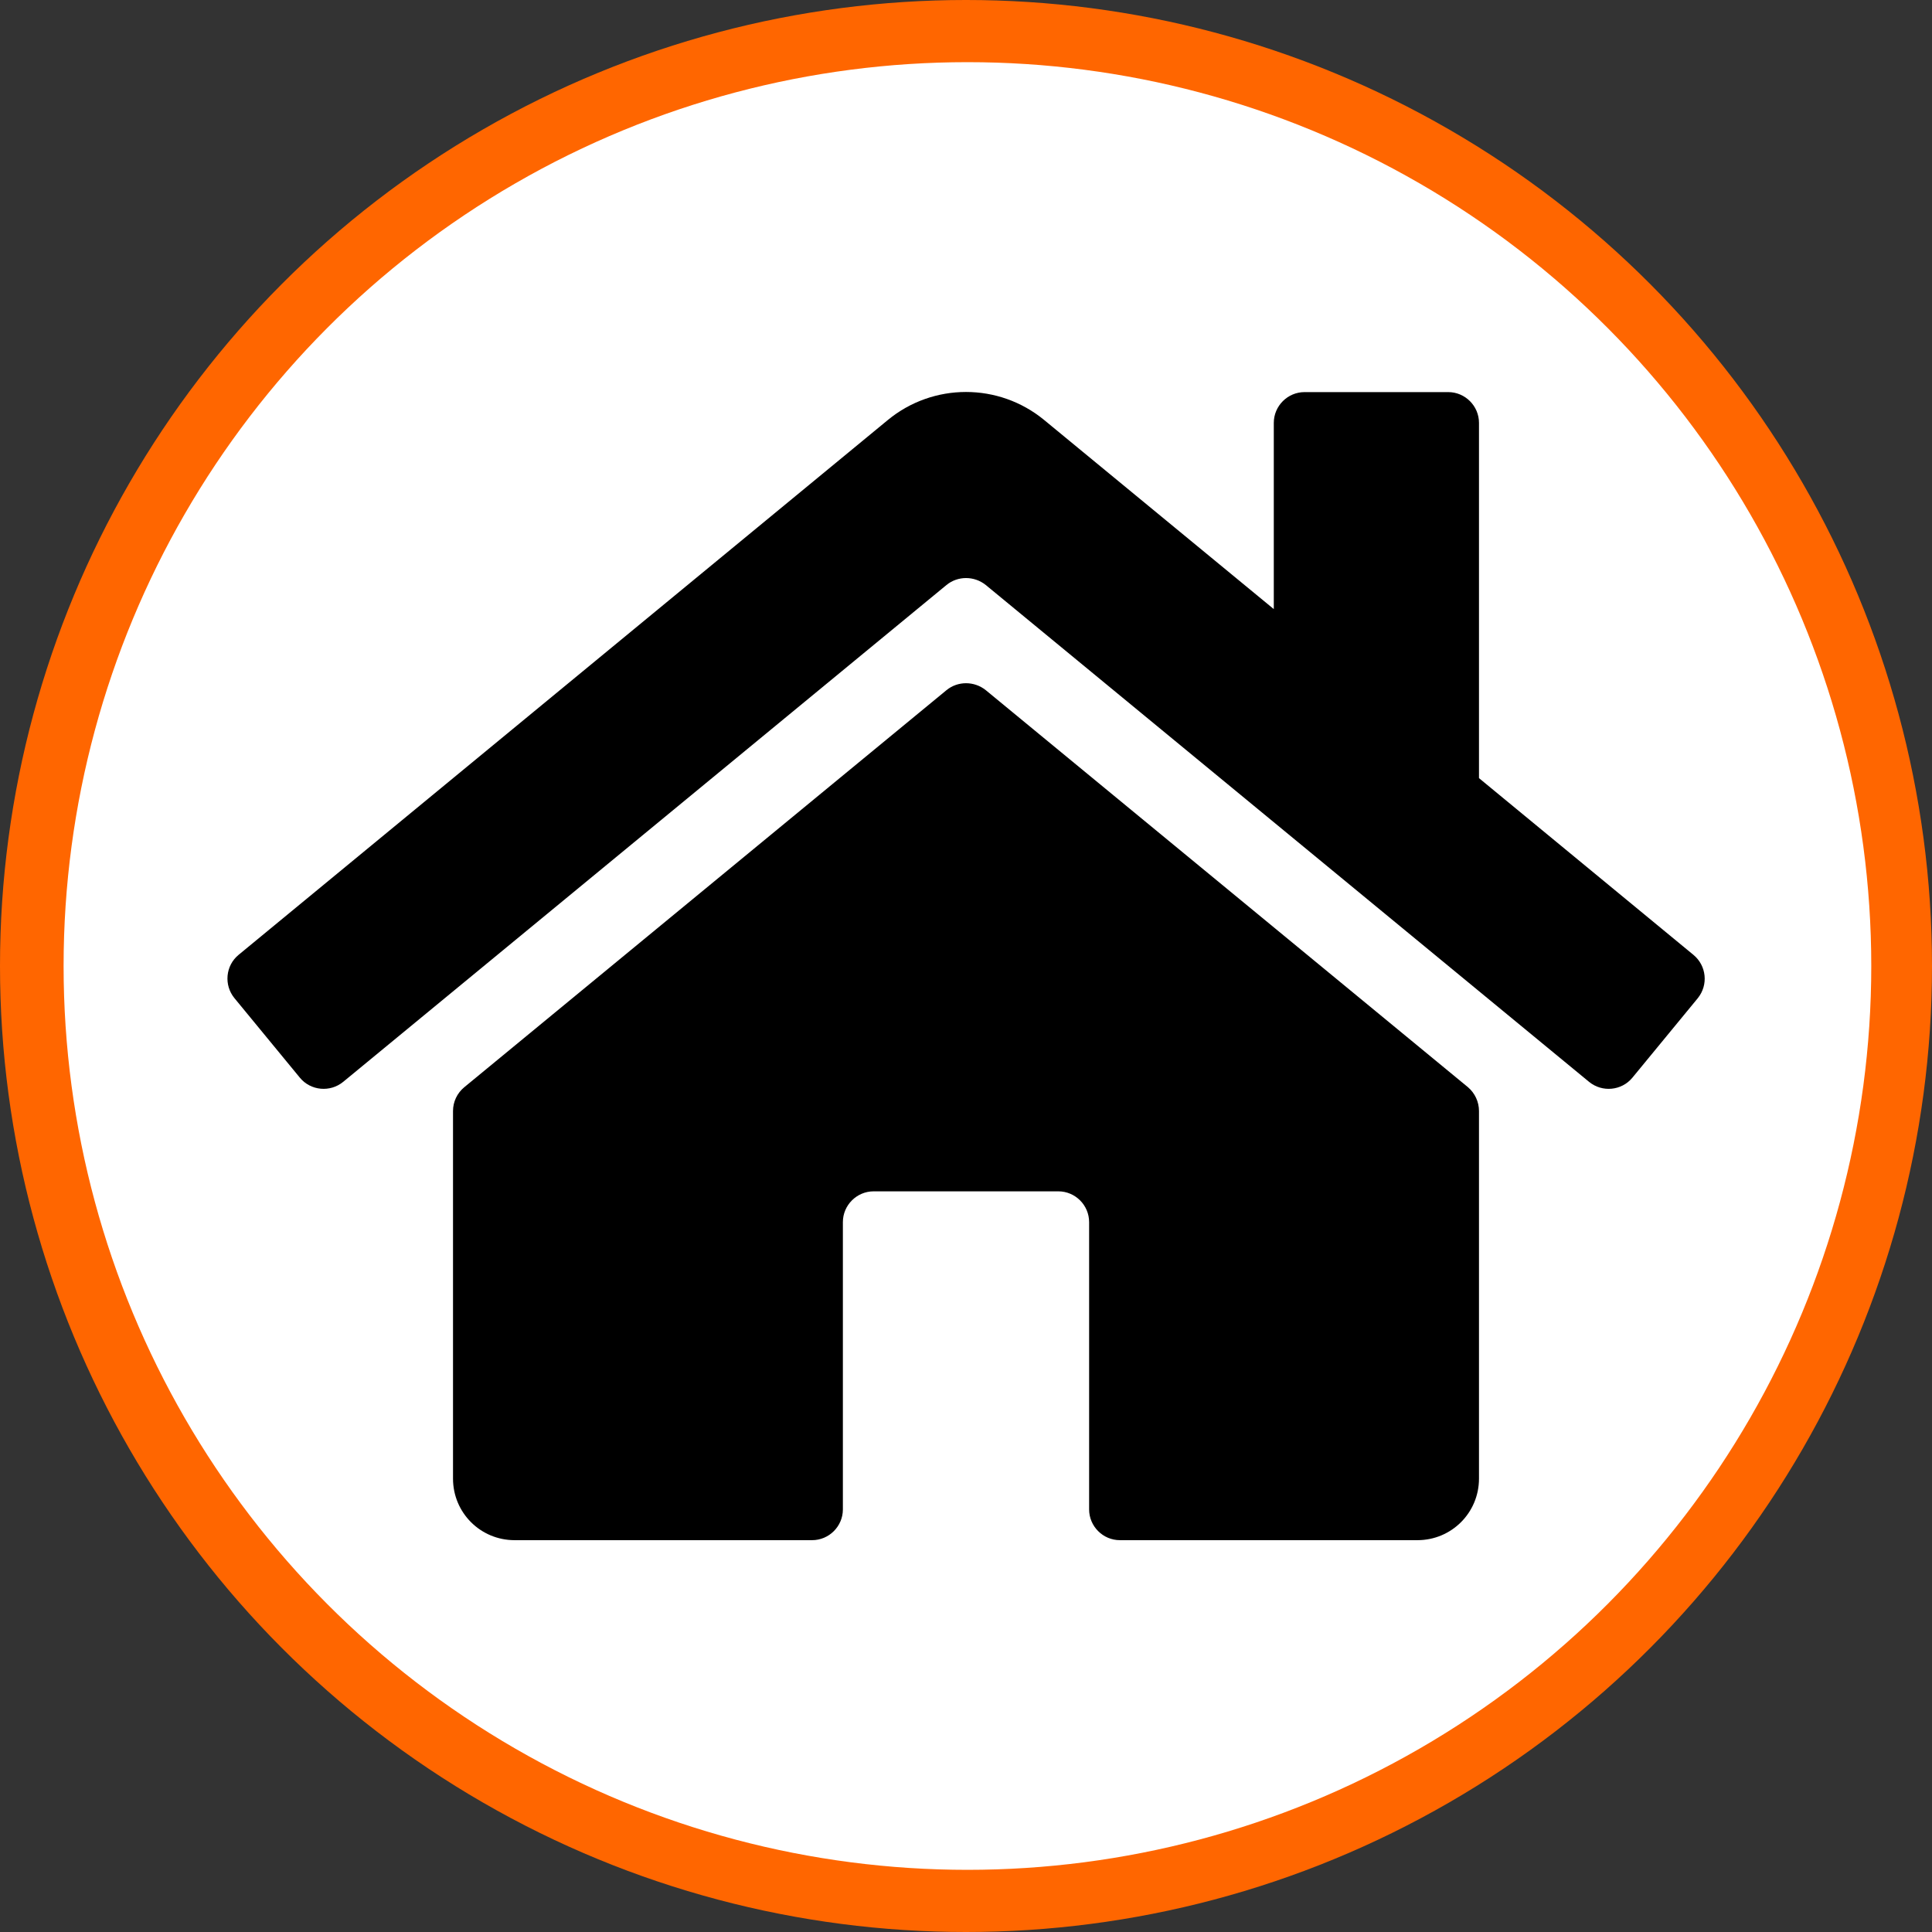
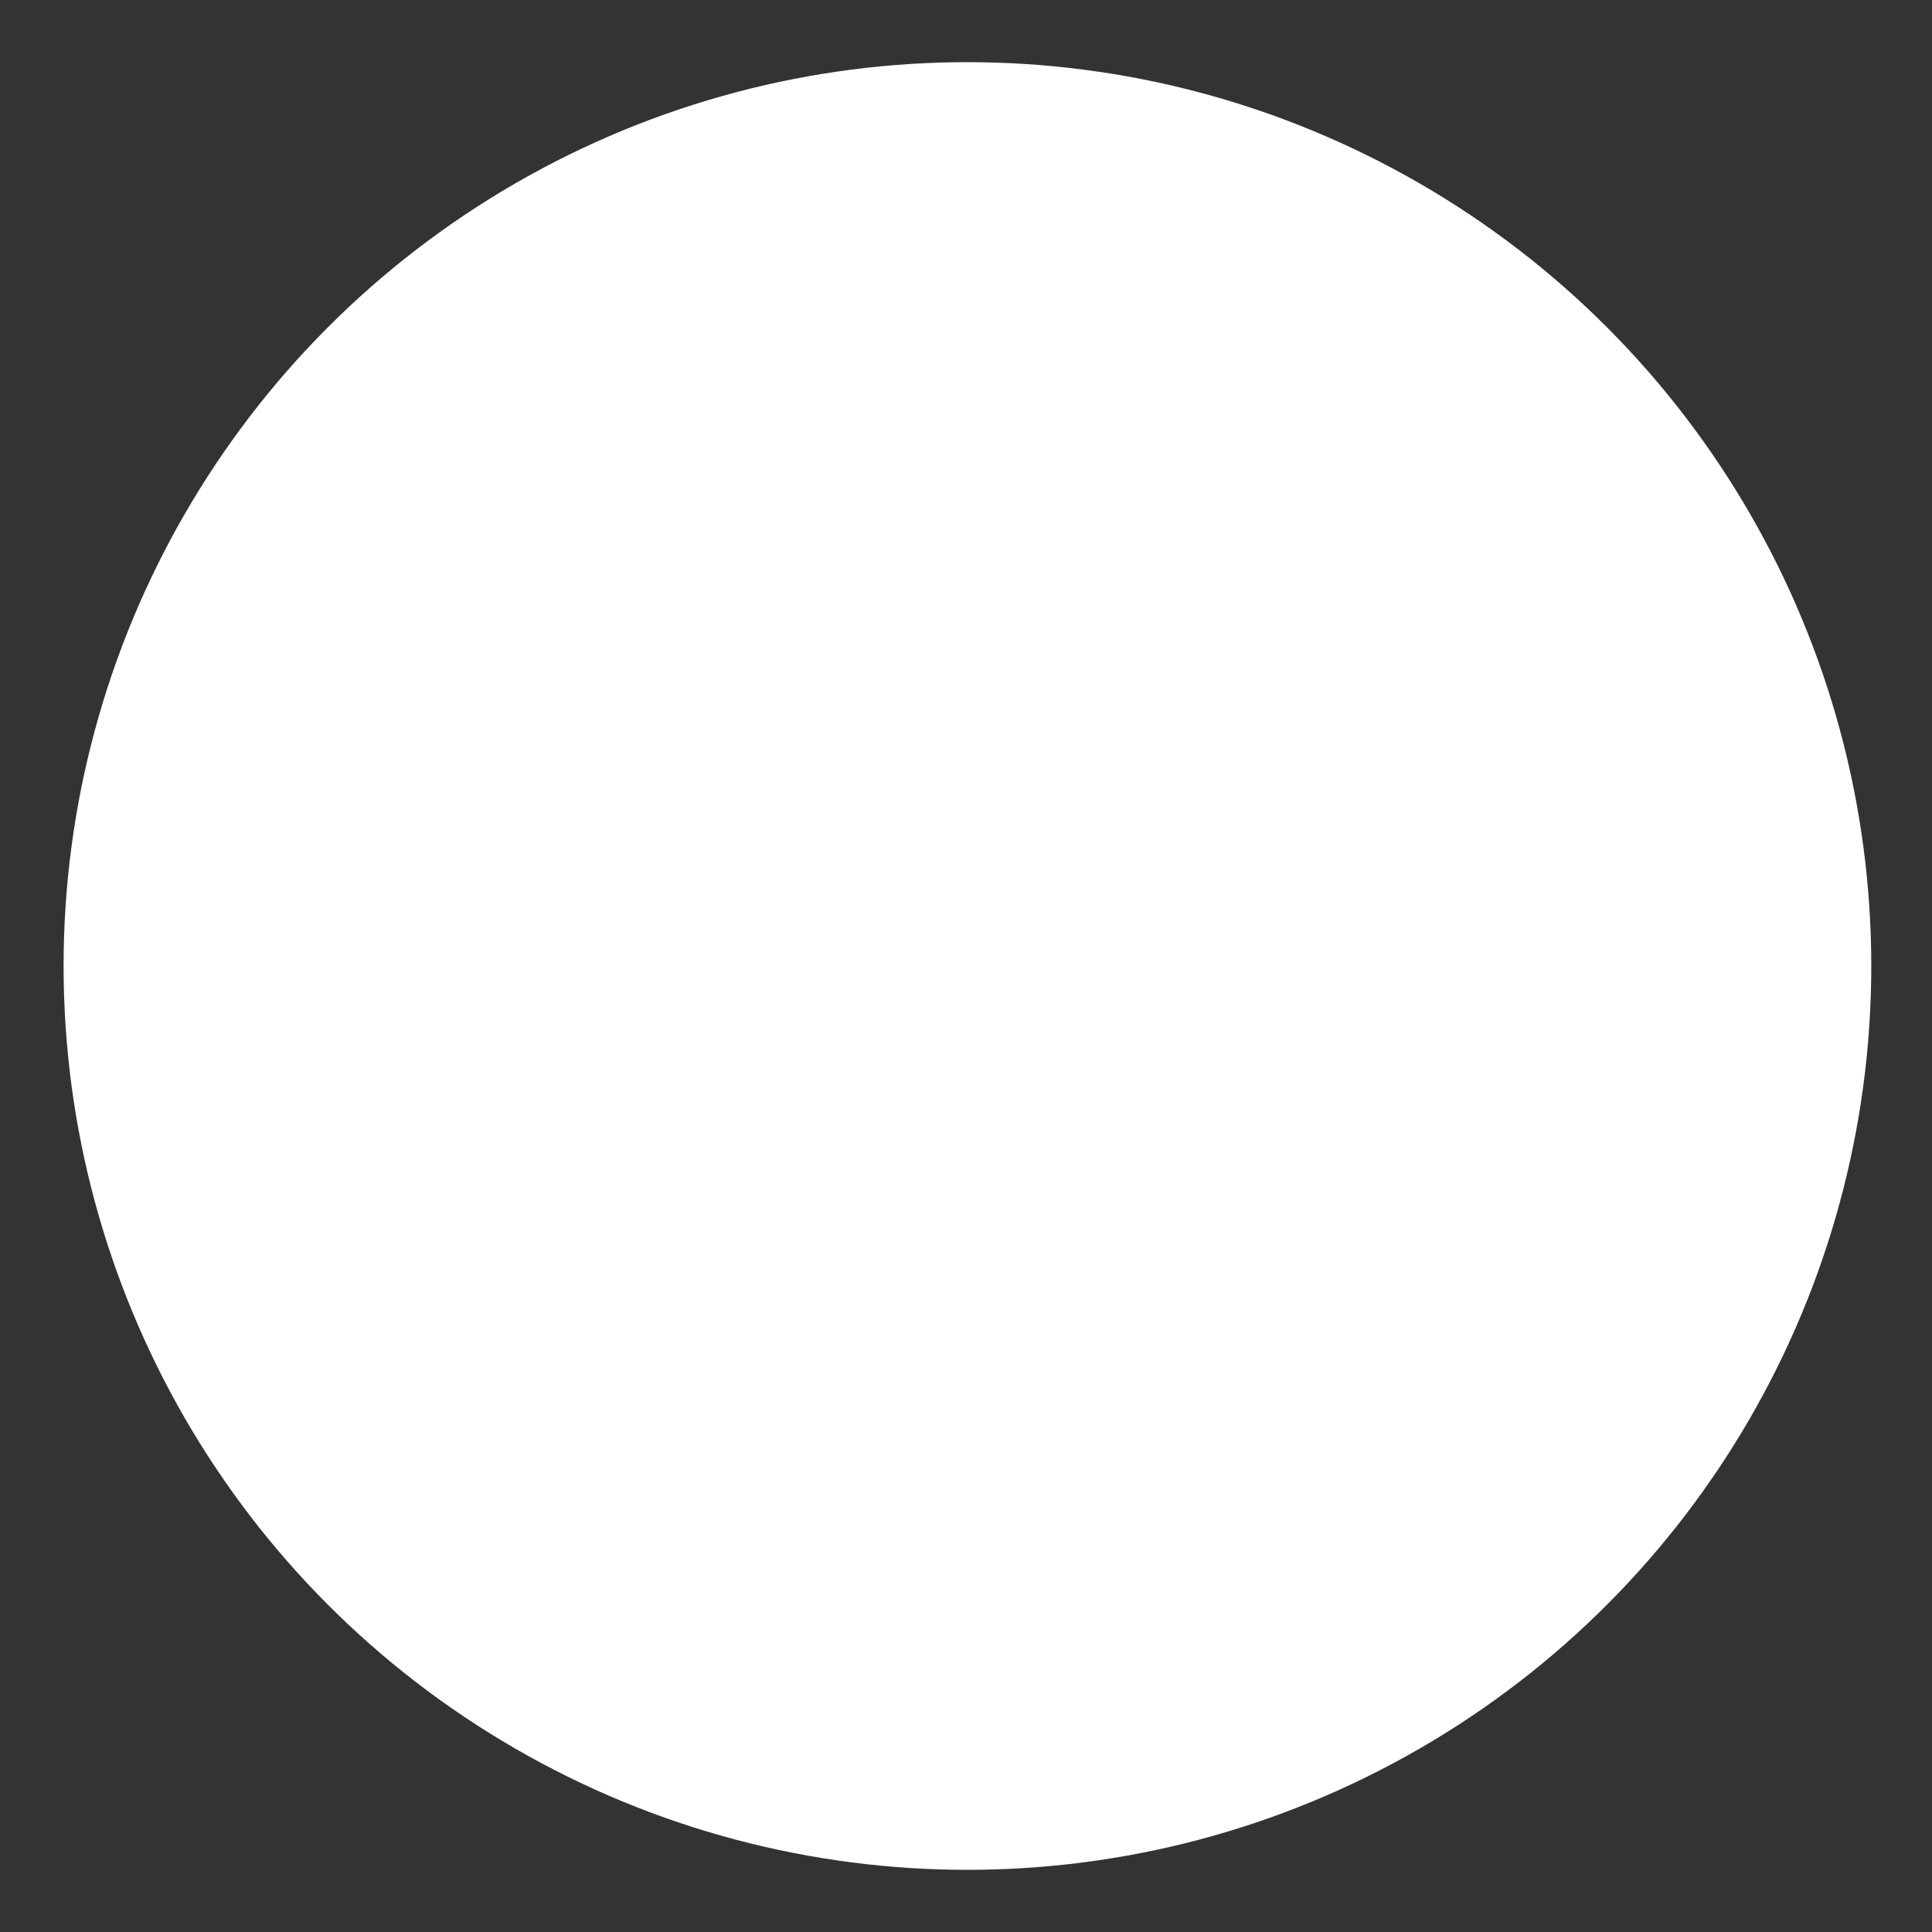
<svg xmlns="http://www.w3.org/2000/svg" fill="none" height="25.61" viewBox="0 0 25.61 25.61" width="25.61" version="1.1" id="svg1" xml:space="preserve">
  <rect x="0" y="0" width="25.61" height="25.61" fill="#333333" stroke="none" />
  <defs id="defs1" />
-   <circle style="font-variation-settings:'opsz' 96, 'wght' 649;display:inline;fill:#ff6600;fill-opacity:1;stroke-width:3.449;stroke-miterlimit:21.4;stroke-opacity:0.118" id="path3" cx="12.805" cy="12.805" r="12.805" />
  <circle style="font-variation-settings:'opsz' 96, 'wght' 649;display:inline;fill:#ffffff;fill-opacity:1;stroke-width:3.449;stroke-miterlimit:21.4;stroke-opacity:0.118" id="path2" cx="12.824" cy="12.805" r="11.981" />
-   <path d="m 15.559,10.805 c 0.967,0 1.75,0.783 1.75,1.75 v 4.749 c 0,2.486 -2.015,4.501 -4.501,4.501 -2.486,0 -4.501,-2.015 -4.501,-4.501 v -4.749 c 0,-0.967 0.783,-1.75 1.75,-1.75 z m -7.623,-9.4e-4 c -0.349,0.423 -0.575,0.952 -0.621,1.531 l -0.009,0.22 v 4.749 c 0,0.847 0.191,1.649 0.533,2.365 -0.329,0.089 -0.676,0.136 -1.034,0.136 -2.21,0 -4.001,-1.791 -4.001,-4.001 v -3.249 c 0,-0.918 0.707,-1.671 1.606,-1.744 l 0.144,-0.006 z m 9.743,0 3.375,9.4e-4 c 0.967,0 1.75,0.783 1.75,1.75 v 3.25 c 0,2.209 -1.791,4 -4,4 -0.356,0 -0.702,-0.047 -1.031,-0.134 0.301,-0.628 0.485,-1.321 0.526,-2.051 l 0.009,-0.315 v -4.749 c 0,-0.665 -0.236,-1.275 -0.629,-1.751 z m -4.875,-6.999 c 1.657,0 3,1.343 3,3 0,1.657 -1.343,3 -3,3 -1.657,0 -3,-1.343 -3,-3 0,-1.657 1.343,-3 3,-3 z m 6.5,1 c 1.381,0 2.5,1.119 2.5,2.5 0,1.381 -1.119,2.5 -2.5,2.5 -1.381,0 -2.5,-1.119 -2.5,-2.5 0,-1.381 1.119,-2.5 2.5,-2.5 z m -13,0 c 1.381,0 2.5,1.119 2.5,2.5 0,1.381 -1.119,2.5 -2.5,2.5 -1.381,0 -2.5,-1.119 -2.5,-2.5 0,-1.381 1.119,-2.5 2.5,-2.5 z" fill="#212121" id="path1" style="display:none;fill:#ffffff" />
  <g style="fill:currentColor;stroke-width:29.416" id="g1" transform="matrix(0.034,0,0,0.034,3.013,4.096)">
-     <path d="M 488,312.7 V 456 c 0,13.3 -10.7,24 -24,24 H 348 c -6.6,0 -12,-5.4 -12,-12 V 356 c 0,-6.6 -5.4,-12 -12,-12 h -72 c -6.6,0 -12,5.4 -12,12 v 112 c 0,6.6 -5.4,12 -12,12 H 112 C 98.7,480 88,469.3 88,456 V 312.7 c 0,-3.6 1.6,-7 4.4,-9.3 l 188,-154.8 c 4.4,-3.6 10.8,-3.6 15.3,0 l 188,154.8 c 2.7,2.3 4.3,5.7 4.3,9.3 z M 571.6,251.8 488,182.9 V 44.4 c 0,-6.6 -5.4,-12 -12,-12 h -56 c -6.6,0 -12,5.4 -12,12 V 117 L 318.5,43.3 c -17.7,-14.6 -43.3,-14.6 -61,0 L 4.4,251.8 c -5.1,4.2 -5.8,11.8 -1.6,16.9 l 25.5,31 c 4.2,5.1 11.8,5.8 16.9,1.6 L 280.4,107.6 c 4.4,-3.6 10.8,-3.6 15.3,0 l 235.2,193.7 c 5.1,4.2 12.7,3.5 16.9,-1.6 l 25.5,-31 c 4.2,-5.2 3.4,-12.7 -1.7,-16.9 z" id="path1-3" style="stroke-width:29.416" />
-   </g>
+     </g>
</svg>